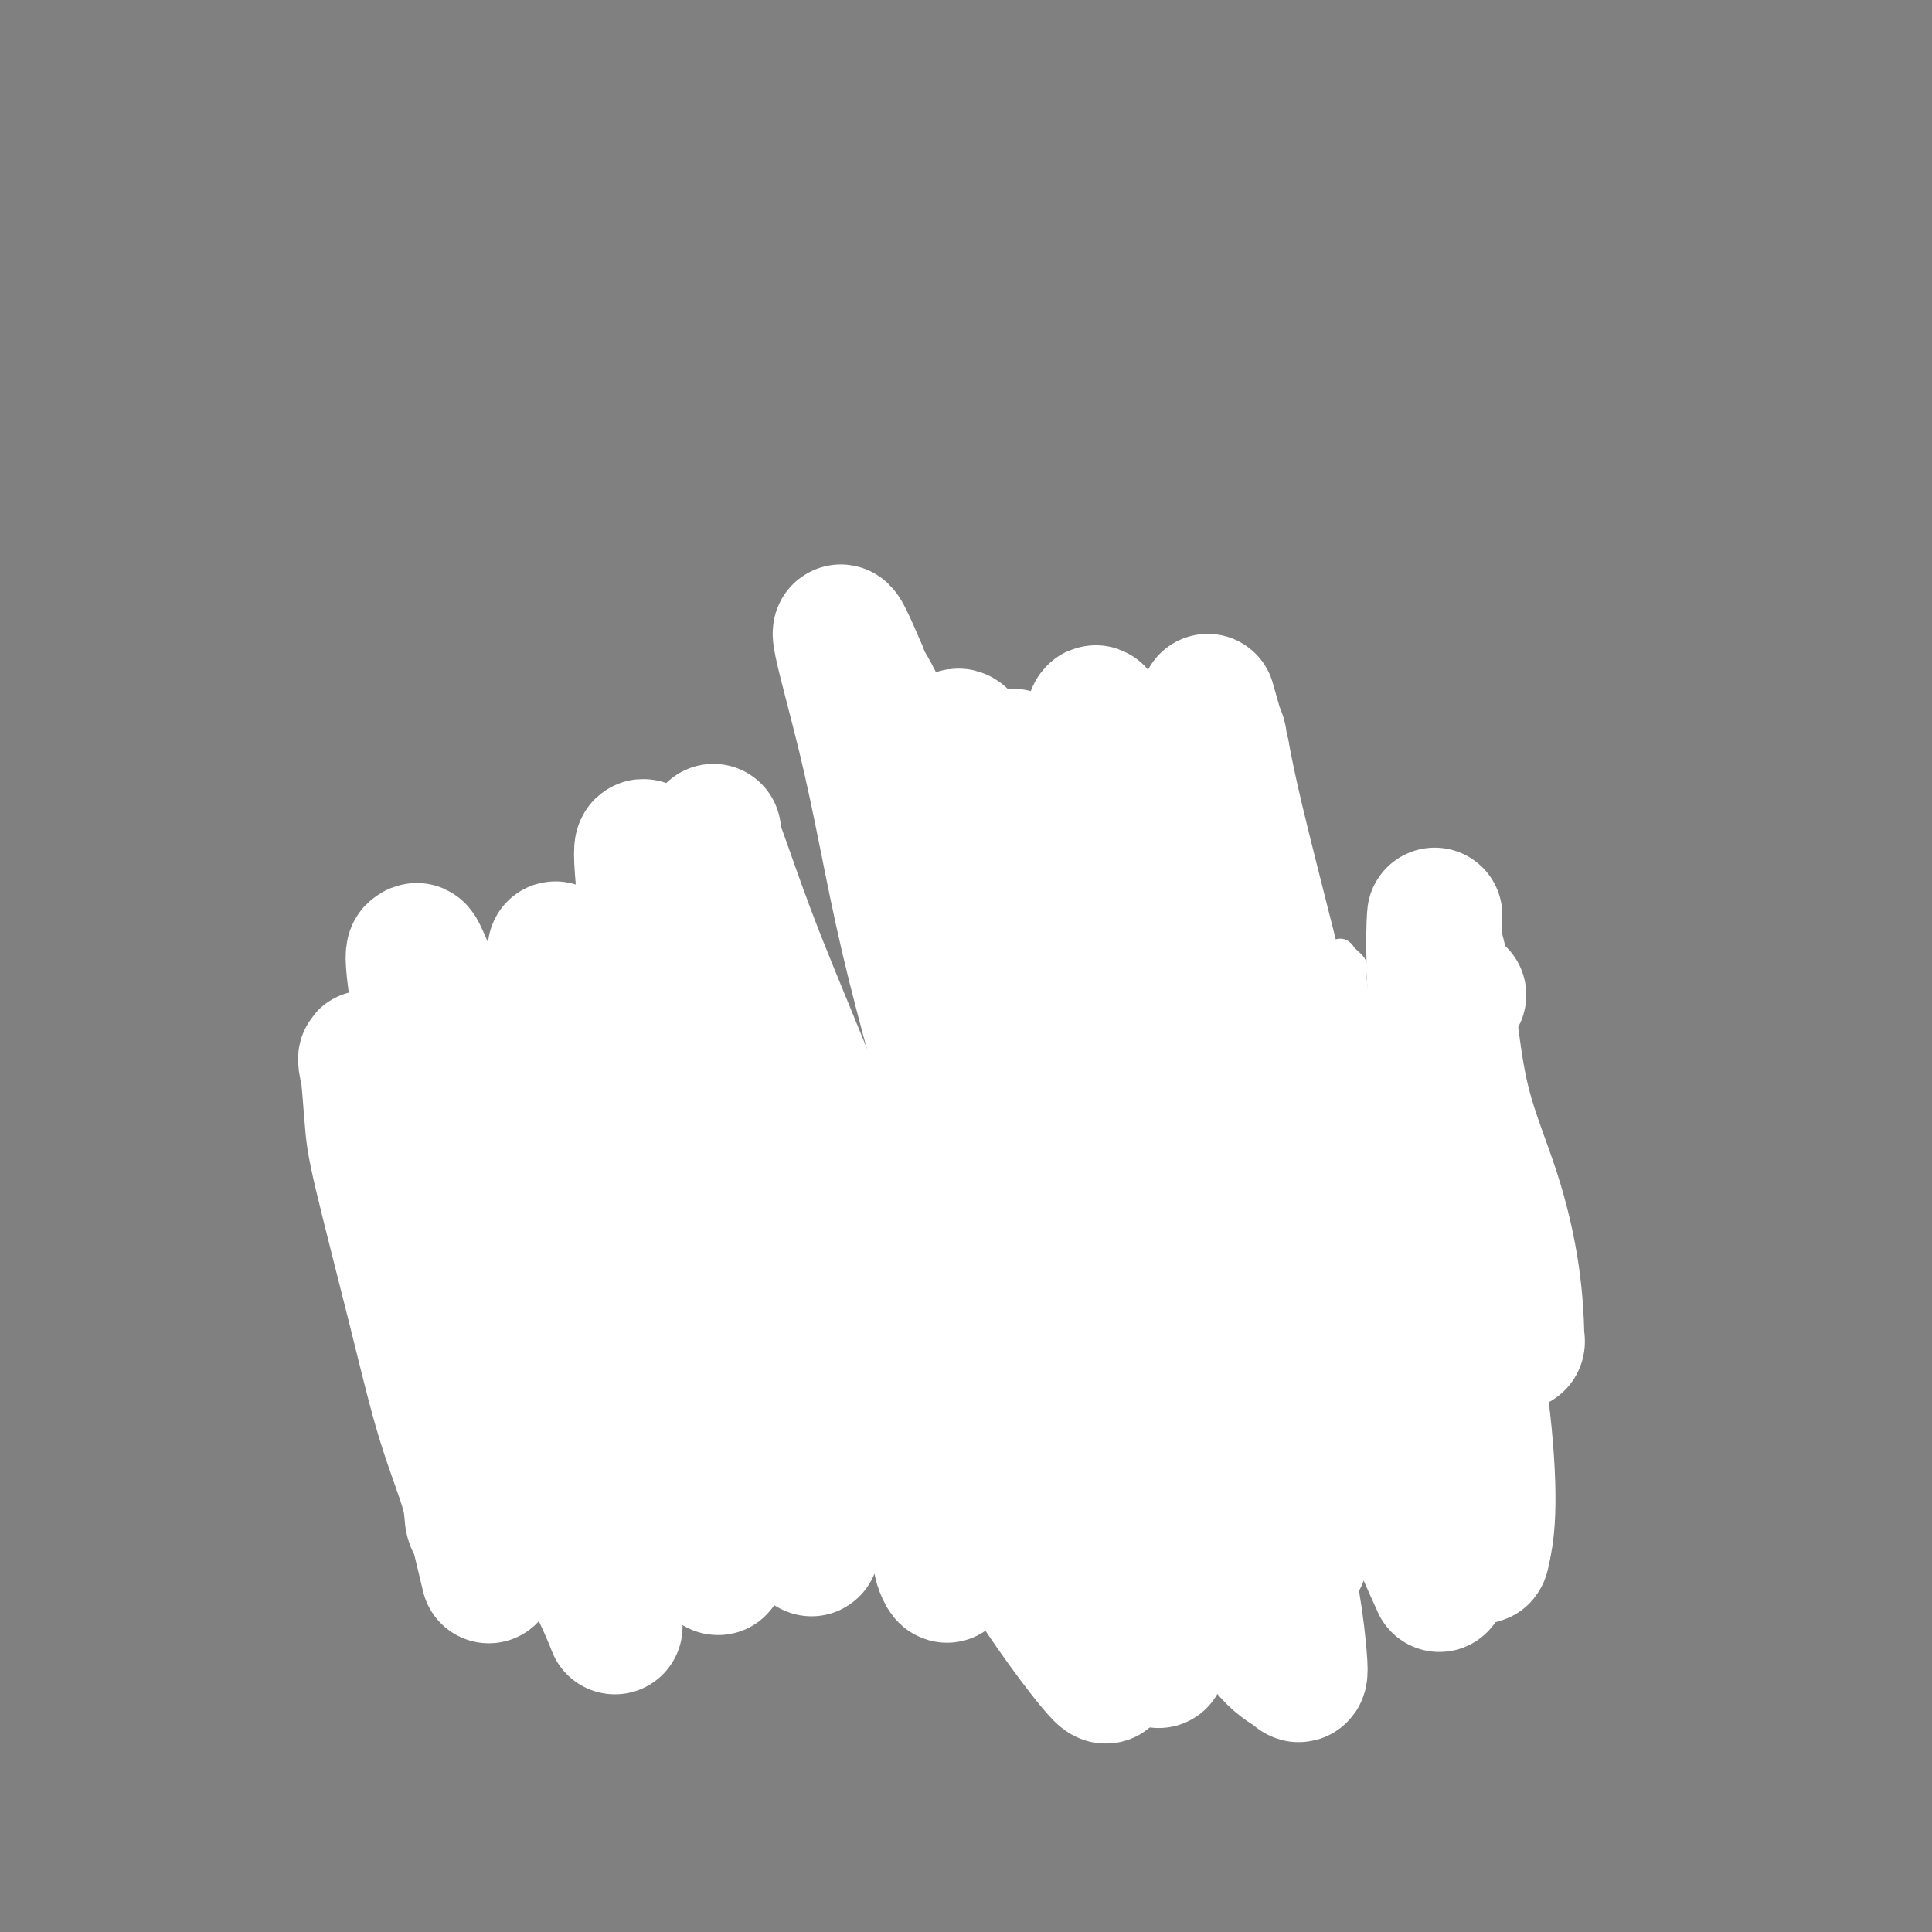
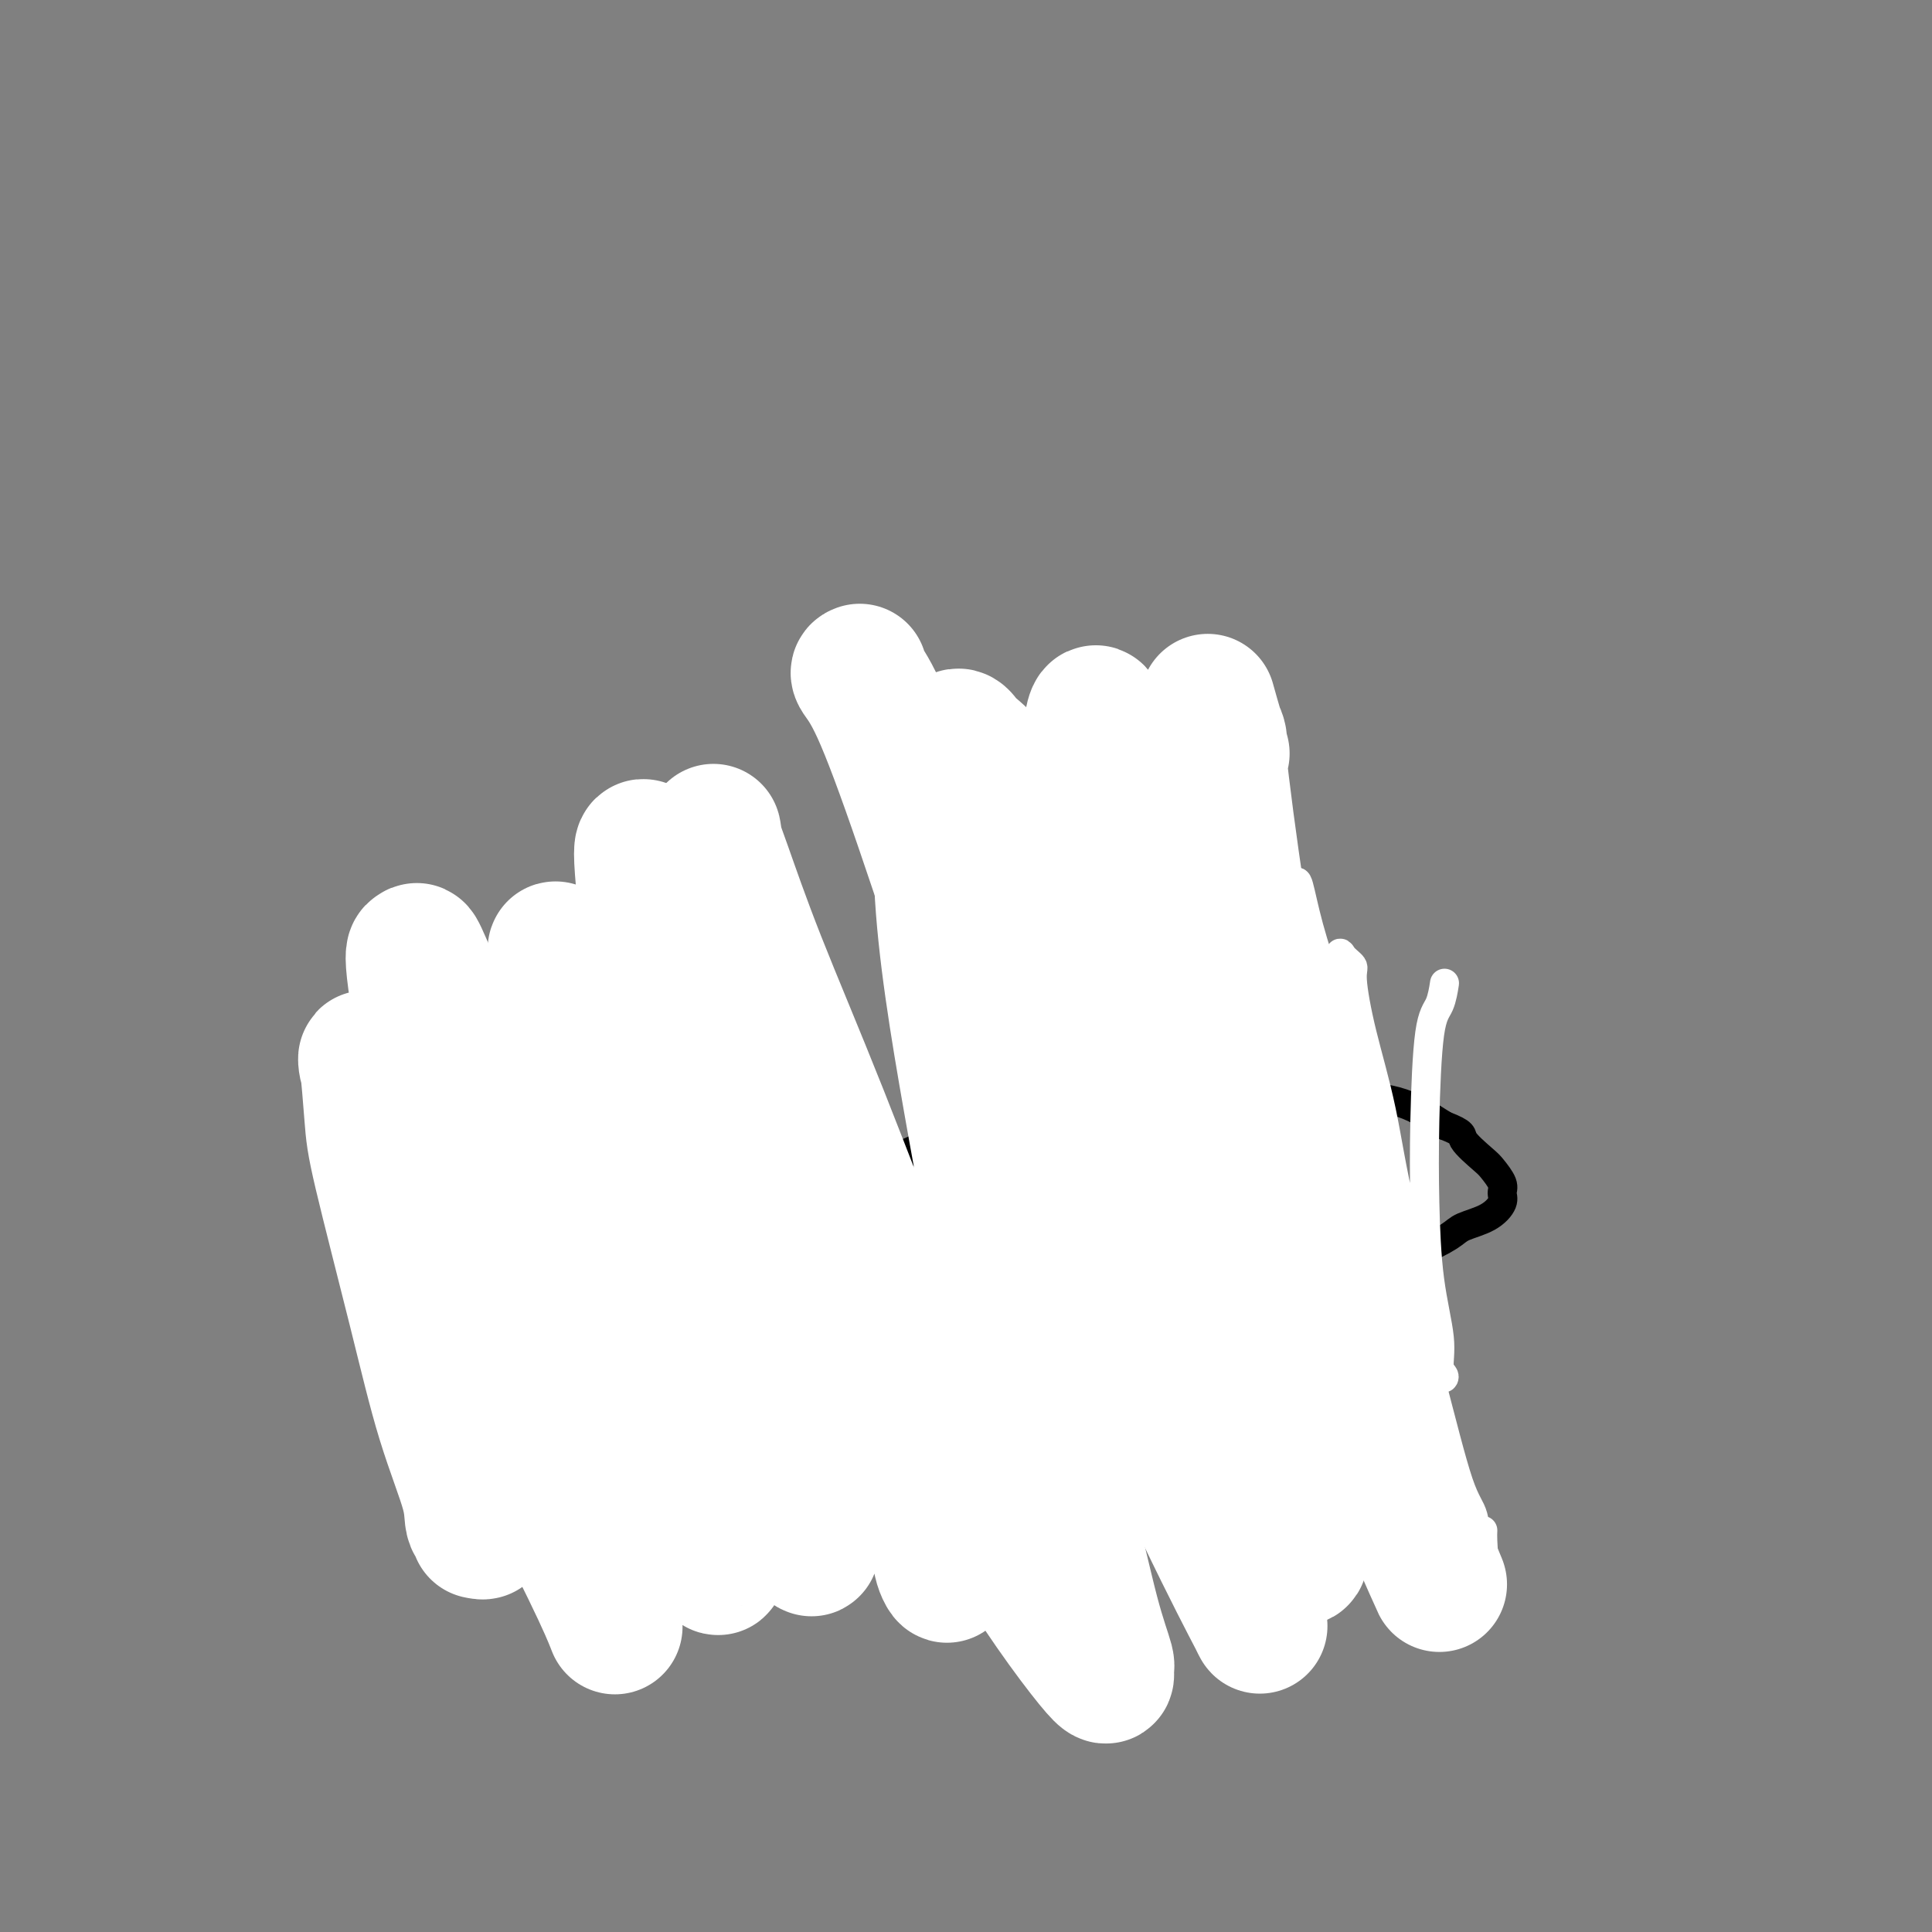
<svg xmlns="http://www.w3.org/2000/svg" viewBox="0 0 400 400" version="1.1">
  <rect x="0" y="0" width="400" height="400" fill="#808080" stroke="none" />
  <g fill="none" stroke="#000000" stroke-width="6" stroke-linecap="round" stroke-linejoin="round">
    <path d="M131,253c0.460,-0.026 0.920,-0.052 1,0c0.080,0.052 -0.221,0.183 0,0c0.221,-0.183 0.963,-0.681 2,-1c1.037,-0.319 2.369,-0.459 4,-1c1.631,-0.541 3.562,-1.482 6,-2c2.438,-0.518 5.382,-0.613 8,-1c2.618,-0.387 4.911,-1.067 8,-2c3.089,-0.933 6.976,-2.119 10,-3c3.024,-0.881 5.185,-1.457 8,-2c2.815,-0.543 6.285,-1.052 9,-2c2.715,-0.948 4.676,-2.334 7,-3c2.324,-0.666 5.011,-0.612 7,-1c1.989,-0.388 3.281,-1.217 5,-2c1.719,-0.783 3.864,-1.520 6,-2c2.136,-0.480 4.264,-0.702 7,-1c2.736,-0.298 6.081,-0.671 8,-1c1.919,-0.329 2.414,-0.614 4,-1c1.586,-0.386 4.264,-0.874 7,-1c2.736,-0.126 5.529,0.110 8,0c2.471,-0.110 4.620,-0.566 7,-1c2.380,-0.434 4.989,-0.845 7,-1c2.011,-0.155 3.422,-0.052 5,0c1.578,0.052 3.324,0.055 5,0c1.676,-0.055 3.283,-0.167 5,0c1.717,0.167 3.543,0.614 5,1c1.457,0.386 2.545,0.712 4,1c1.455,0.288 3.276,0.539 5,1c1.724,0.461 3.350,1.132 5,2c1.650,0.868 3.325,1.934 5,3" />
    <path d="M299,233c4.400,1.696 3.399,1.935 4,3c0.601,1.065 2.804,2.956 4,4c1.196,1.044 1.386,1.242 2,2c0.614,0.758 1.654,2.076 2,3c0.346,0.924 -0.001,1.454 0,2c0.001,0.546 0.351,1.109 0,2c-0.351,0.891 -1.401,2.112 -3,3c-1.599,0.888 -3.747,1.445 -5,2c-1.253,0.555 -1.612,1.109 -3,2c-1.388,0.891 -3.807,2.121 -6,3c-2.193,0.879 -4.161,1.408 -6,2c-1.839,0.592 -3.549,1.247 -5,2c-1.451,0.753 -2.643,1.606 -4,2c-1.357,0.394 -2.878,0.331 -6,1c-3.122,0.669 -7.844,2.071 -10,3c-2.156,0.929 -1.746,1.387 -3,2c-1.254,0.613 -4.171,1.383 -7,2c-2.829,0.617 -5.569,1.083 -8,2c-2.431,0.917 -4.552,2.286 -7,3c-2.448,0.714 -5.222,0.772 -8,1c-2.778,0.228 -5.560,0.625 -8,1c-2.440,0.375 -4.536,0.729 -7,1c-2.464,0.271 -5.294,0.457 -8,1c-2.706,0.543 -5.287,1.441 -8,2c-2.713,0.559 -5.557,0.780 -8,1c-2.443,0.220 -4.486,0.440 -7,1c-2.514,0.560 -5.500,1.459 -8,2c-2.500,0.541 -4.516,0.722 -7,1c-2.484,0.278 -5.438,0.652 -8,1c-2.562,0.348 -4.732,0.671 -7,1c-2.268,0.329 -4.634,0.665 -7,1" />
-     <path d="M147,292c-15.393,2.409 -8.374,1.430 -7,1c1.374,-0.430 -2.895,-0.311 -6,0c-3.105,0.311 -5.044,0.812 -7,1c-1.956,0.188 -3.929,0.061 -5,0c-1.071,-0.061 -1.242,-0.057 -3,0c-1.758,0.057 -5.104,0.167 -7,0c-1.896,-0.167 -2.343,-0.611 -3,-1c-0.657,-0.389 -1.524,-0.724 -2,-1c-0.476,-0.276 -0.561,-0.494 -1,-1c-0.439,-0.506 -1.234,-1.302 -2,-2c-0.766,-0.698 -1.504,-1.299 -2,-2c-0.496,-0.701 -0.748,-1.501 -1,-2c-0.252,-0.499 -0.502,-0.697 -1,-1c-0.498,-0.303 -1.244,-0.710 -2,-1c-0.756,-0.290 -1.524,-0.463 -2,-1c-0.476,-0.537 -0.661,-1.438 -1,-2c-0.339,-0.562 -0.832,-0.786 -1,-1c-0.168,-0.214 -0.010,-0.418 0,-1c0.010,-0.582 -0.128,-1.541 0,-2c0.128,-0.459 0.521,-0.419 1,-1c0.479,-0.581 1.045,-1.784 2,-3c0.955,-1.216 2.300,-2.447 4,-4c1.700,-1.553 3.756,-3.429 6,-5c2.244,-1.571 4.677,-2.838 7,-4c2.323,-1.162 4.535,-2.220 7,-3c2.465,-0.780 5.183,-1.281 8,-2c2.817,-0.719 5.735,-1.657 9,-3c3.265,-1.343 6.879,-3.092 9,-4c2.121,-0.908 2.749,-0.974 3,-1c0.251,-0.026 0.126,-0.013 0,0" />
  </g>
  <g fill="none" stroke="#FFFFFF" stroke-width="6" stroke-linecap="round" stroke-linejoin="round">
    <path d="M299,204c0.060,-0.388 0.121,-0.776 0,0c-0.121,0.776 -0.423,2.716 -1,4c-0.577,1.284 -1.429,1.914 -2,6c-0.571,4.086 -0.862,11.630 -1,18c-0.138,6.370 -0.123,11.566 0,17c0.123,5.434 0.356,11.106 1,16c0.644,4.894 1.701,9.011 2,12c0.299,2.989 -0.160,4.851 0,6c0.160,1.149 0.939,1.585 1,2c0.061,0.415 -0.595,0.808 -1,-1c-0.405,-1.808 -0.558,-5.819 -2,-12c-1.442,-6.181 -4.174,-14.534 -6,-22c-1.826,-7.466 -2.745,-14.045 -4,-20c-1.255,-5.955 -2.846,-11.288 -4,-16c-1.154,-4.712 -1.869,-8.805 -2,-11c-0.131,-2.195 0.324,-2.491 0,-3c-0.324,-0.509 -1.425,-1.230 -2,-2c-0.575,-0.770 -0.624,-1.588 -1,2c-0.376,3.588 -1.078,11.581 -1,20c0.078,8.419 0.936,17.262 2,26c1.064,8.738 2.332,17.371 3,25c0.668,7.629 0.734,14.254 1,19c0.266,4.746 0.732,7.615 1,10c0.268,2.385 0.339,4.288 0,4c-0.339,-0.288 -1.087,-2.765 -2,-5c-0.913,-2.235 -1.989,-4.227 -4,-12c-2.011,-7.773 -4.956,-21.326 -7,-33c-2.044,-11.674 -3.187,-21.469 -4,-31c-0.813,-9.531 -1.296,-18.797 -1,-25c0.296,-6.203 1.370,-9.344 2,-11c0.630,-1.656 0.815,-1.828 1,-2" />
    <path d="M268,185c0.544,-5.628 0.904,-0.696 3,7c2.096,7.696 5.927,18.158 9,29c3.073,10.842 5.386,22.065 8,33c2.614,10.935 5.527,21.584 8,31c2.473,9.416 4.505,17.600 6,22c1.495,4.400 2.453,5.018 3,7c0.547,1.982 0.682,5.330 1,7c0.318,1.670 0.817,1.664 1,1c0.183,-0.664 0.049,-1.987 0,-3c-0.049,-1.013 -0.014,-1.718 0,-2c0.014,-0.282 0.007,-0.141 0,0" />
  </g>
  <g fill="none" stroke="#FFFFFF" stroke-width="28" stroke-linecap="round" stroke-linejoin="round">
-     <path d="M302,206c-0.346,-0.284 -0.693,-0.569 -1,1c-0.307,1.569 -0.575,4.991 -1,7c-0.425,2.009 -1.008,2.605 -1,6c0.008,3.395 0.609,9.589 2,15c1.391,5.411 3.574,10.038 5,15c1.426,4.962 2.095,10.259 3,14c0.905,3.741 2.045,5.927 3,8c0.955,2.073 1.724,4.033 2,5c0.276,0.967 0.058,0.939 0,1c-0.058,0.061 0.045,0.209 0,-2c-0.045,-2.209 -0.239,-6.777 -1,-12c-0.761,-5.223 -2.088,-11.102 -4,-17c-1.912,-5.898 -4.407,-11.813 -6,-18c-1.593,-6.187 -2.283,-12.644 -3,-18c-0.717,-5.356 -1.461,-9.611 -2,-12c-0.539,-2.389 -0.872,-2.910 -1,-4c-0.128,-1.090 -0.051,-2.747 0,-4c0.051,-1.253 0.076,-2.102 0,-1c-0.076,1.102 -0.254,4.155 0,12c0.254,7.845 0.940,20.484 2,32c1.060,11.516 2.494,21.911 4,32c1.506,10.089 3.086,19.874 4,28c0.914,8.126 1.163,14.594 1,19c-0.163,4.406 -0.738,6.752 -1,8c-0.262,1.248 -0.209,1.399 -1,1c-0.791,-0.399 -2.424,-1.347 -6,-9c-3.576,-7.653 -9.093,-22.009 -14,-36c-4.907,-13.991 -9.202,-27.616 -13,-41c-3.798,-13.384 -7.100,-26.526 -10,-38c-2.900,-11.474 -5.400,-21.278 -7,-28c-1.600,-6.722 -2.300,-10.361 -3,-14" />
    <path d="M253,156c-5.300,-19.390 -2.050,-7.365 -1,-4c1.050,3.365 -0.100,-1.929 0,1c0.100,2.929 1.449,14.081 3,25c1.551,10.919 3.304,21.606 6,34c2.696,12.394 6.334,26.496 10,40c3.666,13.504 7.360,26.410 11,37c3.640,10.590 7.225,18.866 9,23c1.775,4.134 1.741,4.128 3,7c1.259,2.872 3.812,8.624 4,9c0.188,0.376 -1.989,-4.622 -6,-15c-4.011,-10.378 -9.855,-26.135 -16,-42c-6.145,-15.865 -12.590,-31.836 -18,-47c-5.410,-15.164 -9.786,-29.520 -14,-41c-4.214,-11.480 -8.267,-20.084 -11,-25c-2.733,-4.916 -4.148,-6.144 -5,-8c-0.852,-1.856 -1.143,-4.339 -2,0c-0.857,4.339 -2.280,15.499 -2,29c0.280,13.501 2.263,29.342 5,45c2.737,15.658 6.228,31.132 10,45c3.772,13.868 7.824,26.129 11,36c3.176,9.871 5.477,17.351 7,22c1.523,4.649 2.270,6.467 3,8c0.730,1.533 1.444,2.782 0,0c-1.444,-2.782 -5.047,-9.594 -11,-22c-5.953,-12.406 -14.258,-30.406 -22,-48c-7.742,-17.594 -14.923,-34.781 -21,-51c-6.077,-16.219 -11.052,-31.471 -15,-43c-3.948,-11.529 -6.871,-19.335 -9,-24c-2.129,-4.665 -3.466,-6.190 -4,-7c-0.534,-0.810 -0.267,-0.905 0,-1" />
-     <path d="M178,139c-7.735,-18.484 -2.573,-1.695 1,13c3.573,14.695 5.559,27.296 9,42c3.441,14.704 8.339,31.513 13,48c4.661,16.487 9.084,32.653 14,46c4.916,13.347 10.325,23.874 14,32c3.675,8.126 5.616,13.852 7,17c1.384,3.148 2.211,3.720 3,5c0.789,1.280 1.540,3.269 0,0c-1.540,-3.269 -5.372,-11.797 -10,-23c-4.628,-11.203 -10.053,-25.083 -15,-40c-4.947,-14.917 -9.418,-30.872 -13,-44c-3.582,-13.128 -6.276,-23.430 -8,-32c-1.724,-8.570 -2.476,-15.408 -3,-19c-0.524,-3.592 -0.818,-3.939 -1,-5c-0.182,-1.061 -0.251,-2.836 2,3c2.251,5.836 6.821,19.283 12,33c5.179,13.717 10.967,27.705 17,42c6.033,14.295 12.312,28.897 18,41c5.688,12.103 10.784,21.708 15,29c4.216,7.292 7.551,12.272 10,15c2.449,2.728 4.012,3.206 5,4c0.988,0.794 1.401,1.906 1,-3c-0.401,-4.906 -1.617,-15.830 -6,-32c-4.383,-16.170 -11.932,-37.588 -16,-49c-4.068,-11.412 -4.656,-12.819 -8,-23c-3.344,-10.181 -9.445,-29.136 -14,-43c-4.555,-13.864 -7.563,-22.638 -10,-28c-2.437,-5.362 -4.303,-7.314 -5,-9c-0.697,-1.686 -0.226,-3.108 0,-2c0.226,1.108 0.207,4.745 2,14c1.793,9.255 5.396,24.127 9,39" />
    <path d="M221,210c3.952,15.672 8.332,29.353 13,42c4.668,12.647 9.623,24.259 14,34c4.377,9.741 8.174,17.612 11,23c2.826,5.388 4.680,8.294 6,10c1.320,1.706 2.105,2.212 3,3c0.895,0.788 1.899,1.857 1,-4c-0.899,-5.857 -3.703,-18.640 -8,-32c-4.297,-13.360 -10.089,-27.296 -16,-41c-5.911,-13.704 -11.942,-27.175 -17,-39c-5.058,-11.825 -9.143,-22.002 -13,-30c-3.857,-7.998 -7.487,-13.816 -10,-17c-2.513,-3.184 -3.910,-3.733 -5,-5c-1.090,-1.267 -1.875,-3.250 -3,1c-1.125,4.250 -2.591,14.734 -2,28c0.591,13.266 3.238,29.313 6,45c2.762,15.687 5.639,31.013 9,45c3.361,13.987 7.205,26.635 10,37c2.795,10.365 4.540,18.445 6,24c1.460,5.555 2.636,8.583 3,10c0.364,1.417 -0.084,1.221 0,2c0.084,0.779 0.699,2.532 -3,-2c-3.699,-4.532 -11.712,-15.349 -19,-28c-7.288,-12.651 -13.851,-27.134 -20,-42c-6.149,-14.866 -11.884,-30.114 -17,-43c-5.116,-12.886 -9.612,-23.410 -13,-32c-3.388,-8.590 -5.669,-15.248 -7,-19c-1.331,-3.752 -1.713,-4.599 -2,-6c-0.287,-1.401 -0.479,-3.355 0,0c0.479,3.355 1.629,12.019 4,23c2.371,10.981 5.963,24.280 10,37c4.037,12.720 8.518,24.860 13,37" />
    <path d="M175,271c3.815,11.358 6.851,21.252 10,29c3.149,7.748 6.410,13.350 8,17c1.590,3.650 1.507,5.348 2,7c0.493,1.652 1.561,3.258 1,1c-0.561,-2.258 -2.750,-8.380 -4,-12c-1.250,-3.620 -1.562,-4.737 -7,-19c-5.438,-14.263 -16.003,-41.673 -23,-59c-6.997,-17.327 -10.427,-24.570 -14,-32c-3.573,-7.430 -7.289,-15.048 -9,-19c-1.711,-3.952 -1.418,-4.240 -2,-5c-0.582,-0.760 -2.041,-1.992 -3,-3c-0.959,-1.008 -1.419,-1.792 -1,4c0.419,5.792 1.716,18.161 4,31c2.284,12.839 5.554,26.150 9,39c3.446,12.850 7.068,25.241 10,35c2.932,9.759 5.173,16.886 7,22c1.827,5.114 3.239,8.215 4,10c0.761,1.785 0.870,2.255 1,3c0.130,0.745 0.283,1.765 -2,-3c-2.283,-4.765 -7.000,-15.314 -12,-27c-5.000,-11.686 -10.283,-24.510 -15,-36c-4.717,-11.490 -8.868,-21.647 -12,-30c-3.132,-8.353 -5.246,-14.903 -7,-19c-1.754,-4.097 -3.149,-5.743 -4,-7c-0.851,-1.257 -1.157,-2.126 -1,-1c0.157,1.126 0.778,4.245 2,12c1.222,7.755 3.046,20.144 6,32c2.954,11.856 7.039,23.178 10,33c2.961,9.822 4.797,18.144 7,25c2.203,6.856 4.772,12.244 6,15c1.228,2.756 1.114,2.878 1,3" />
    <path d="M147,317c3.607,12.589 0.626,6.061 0,4c-0.626,-2.061 1.103,0.344 -1,-3c-2.103,-3.344 -8.038,-12.438 -14,-23c-5.962,-10.562 -11.950,-22.591 -17,-34c-5.050,-11.409 -9.161,-22.197 -13,-31c-3.839,-8.803 -7.406,-15.622 -10,-21c-2.594,-5.378 -4.214,-9.316 -5,-11c-0.786,-1.684 -0.737,-1.115 -1,-1c-0.263,0.115 -0.837,-0.225 0,6c0.837,6.225 3.085,19.014 6,31c2.915,11.986 6.497,23.169 10,34c3.503,10.831 6.927,21.310 10,30c3.073,8.690 5.797,15.591 8,21c2.203,5.409 3.887,9.324 5,12c1.113,2.676 1.656,4.111 2,5c0.344,0.889 0.488,1.230 0,0c-0.488,-1.230 -1.607,-4.033 -5,-11c-3.393,-6.967 -9.060,-18.099 -14,-29c-4.940,-10.901 -9.153,-21.571 -13,-31c-3.847,-9.429 -7.329,-17.615 -10,-24c-2.671,-6.385 -4.532,-10.968 -6,-14c-1.468,-3.032 -2.543,-4.513 -3,-6c-0.457,-1.487 -0.294,-2.979 0,-1c0.294,1.979 0.720,7.428 1,11c0.280,3.572 0.412,5.268 2,12c1.588,6.732 4.630,18.501 7,28c2.370,9.499 4.069,16.728 6,23c1.931,6.272 4.095,11.588 5,15c0.905,3.412 0.551,4.918 1,6c0.449,1.082 1.700,1.738 2,2c0.300,0.262 -0.350,0.131 -1,0" />
-     <path d="M99,317c3.833,16.000 1.917,8.000 0,0" />
  </g>
</svg>